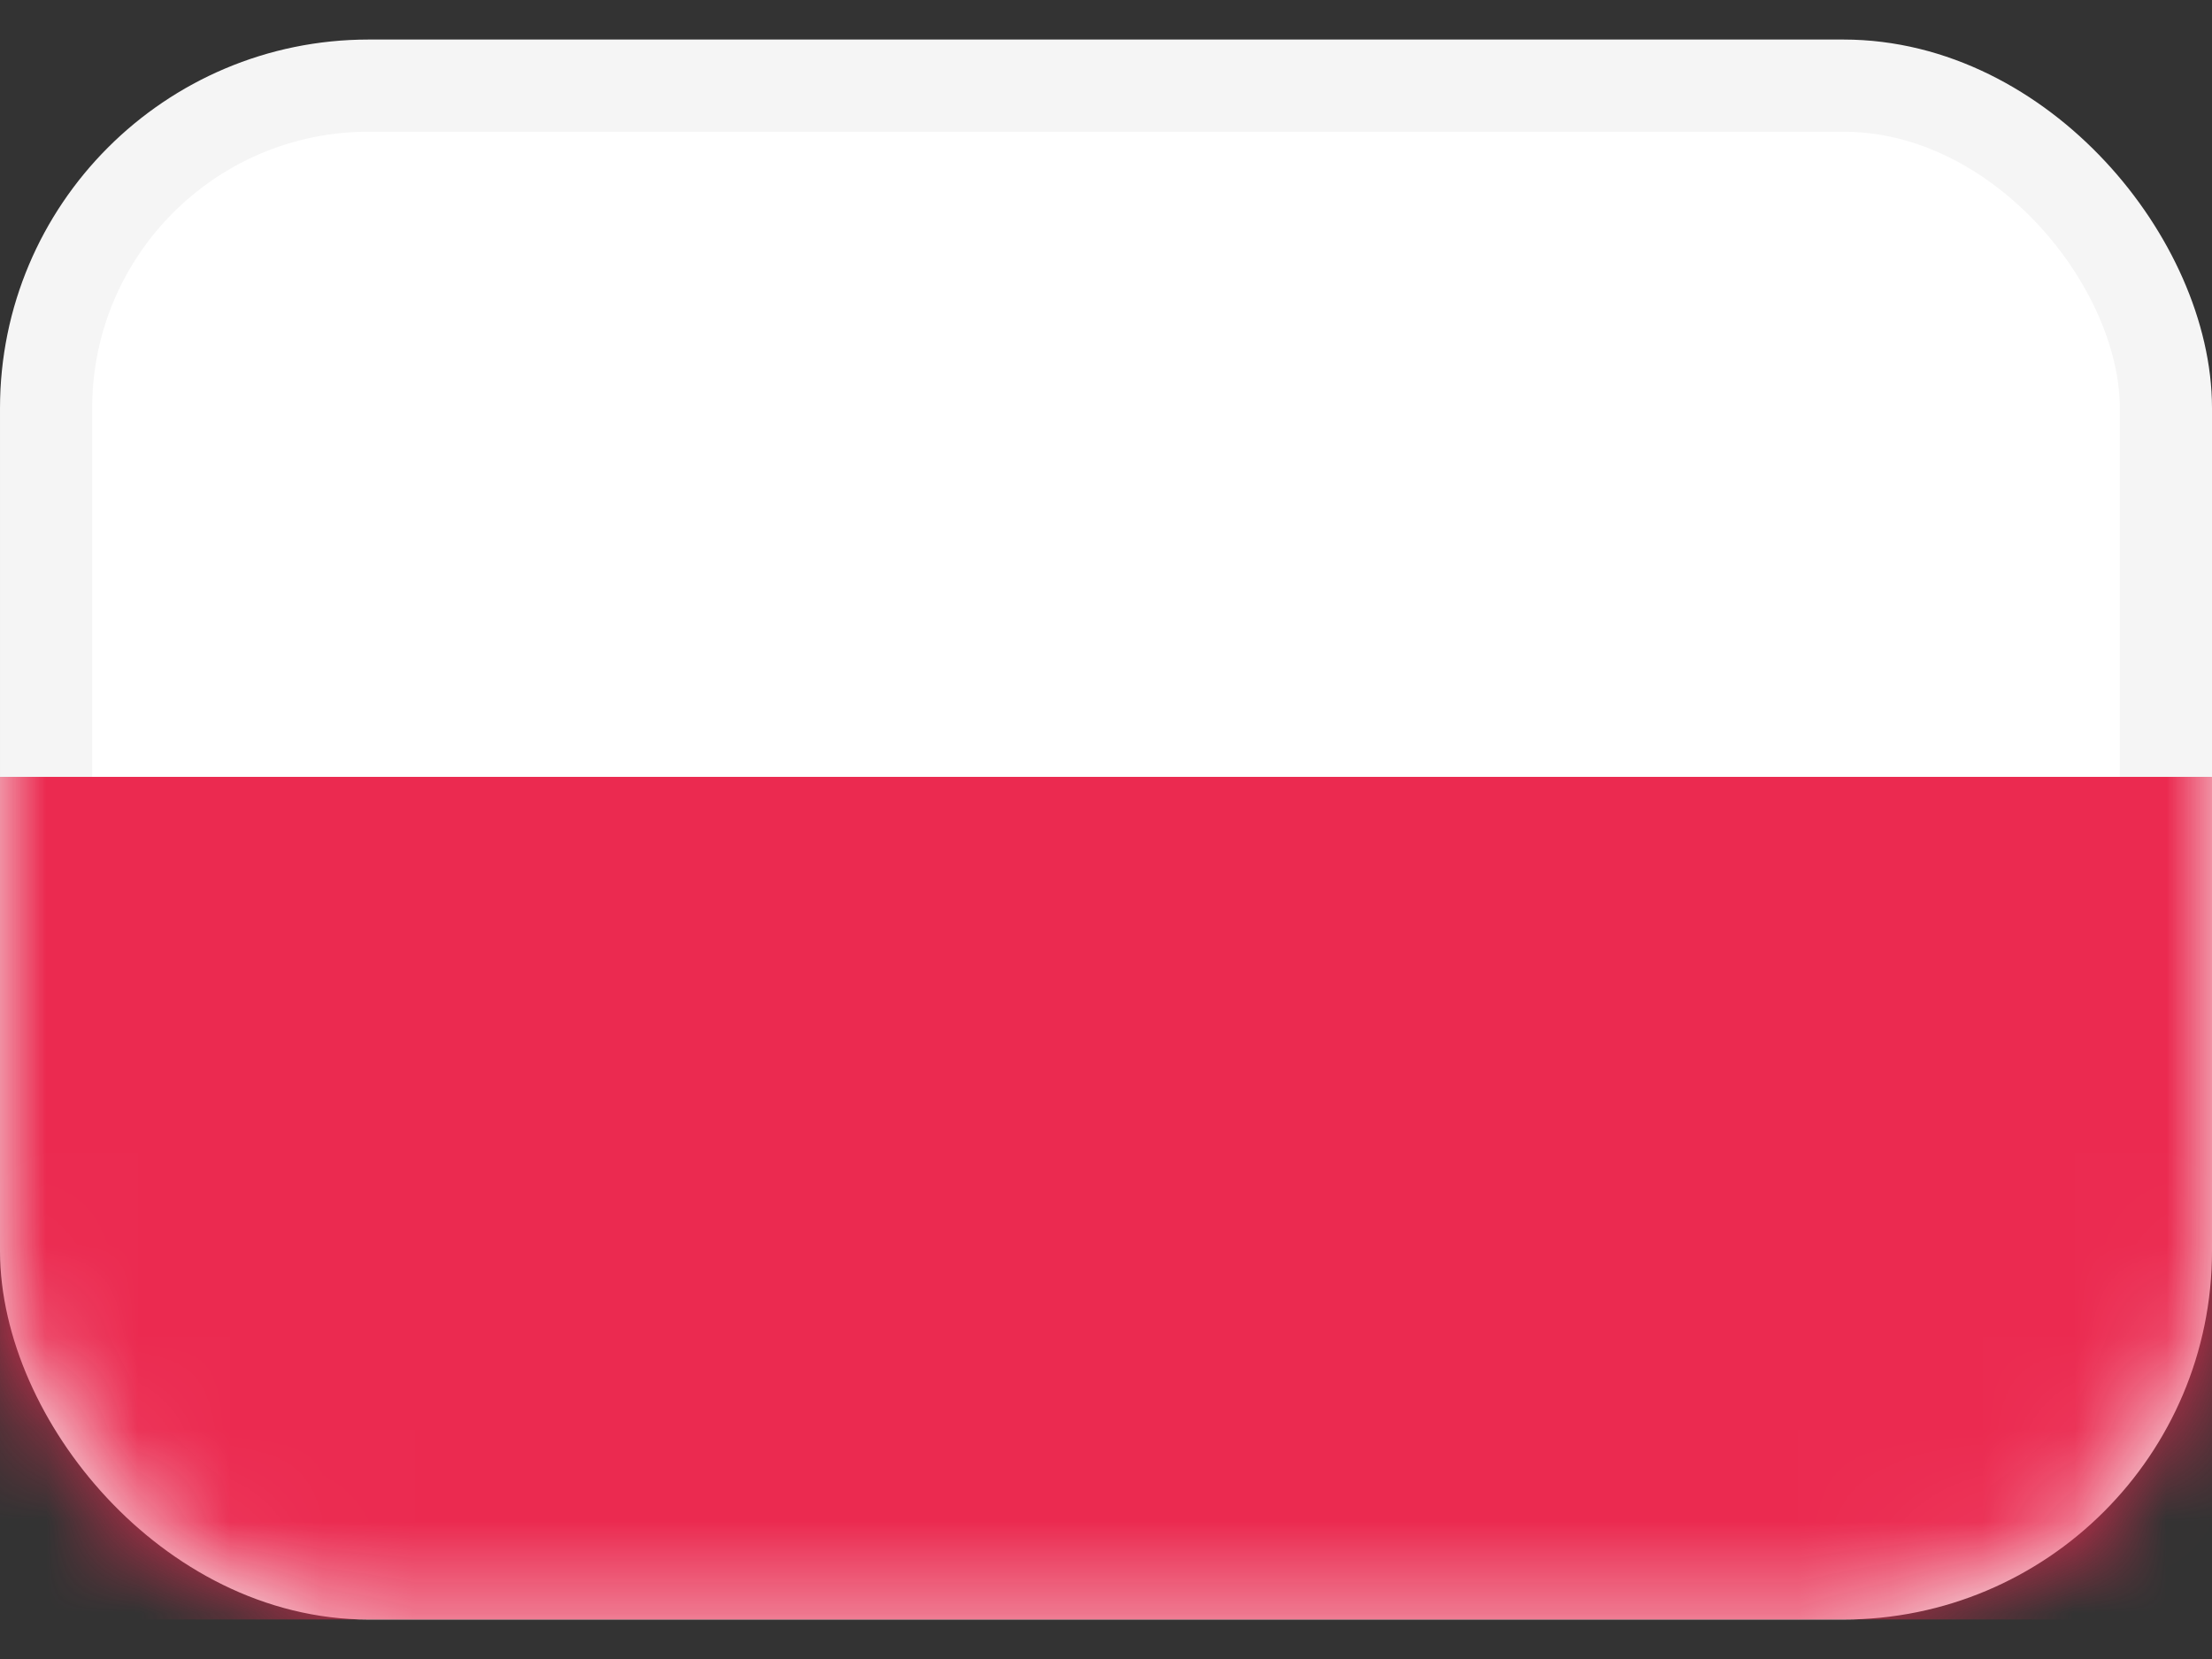
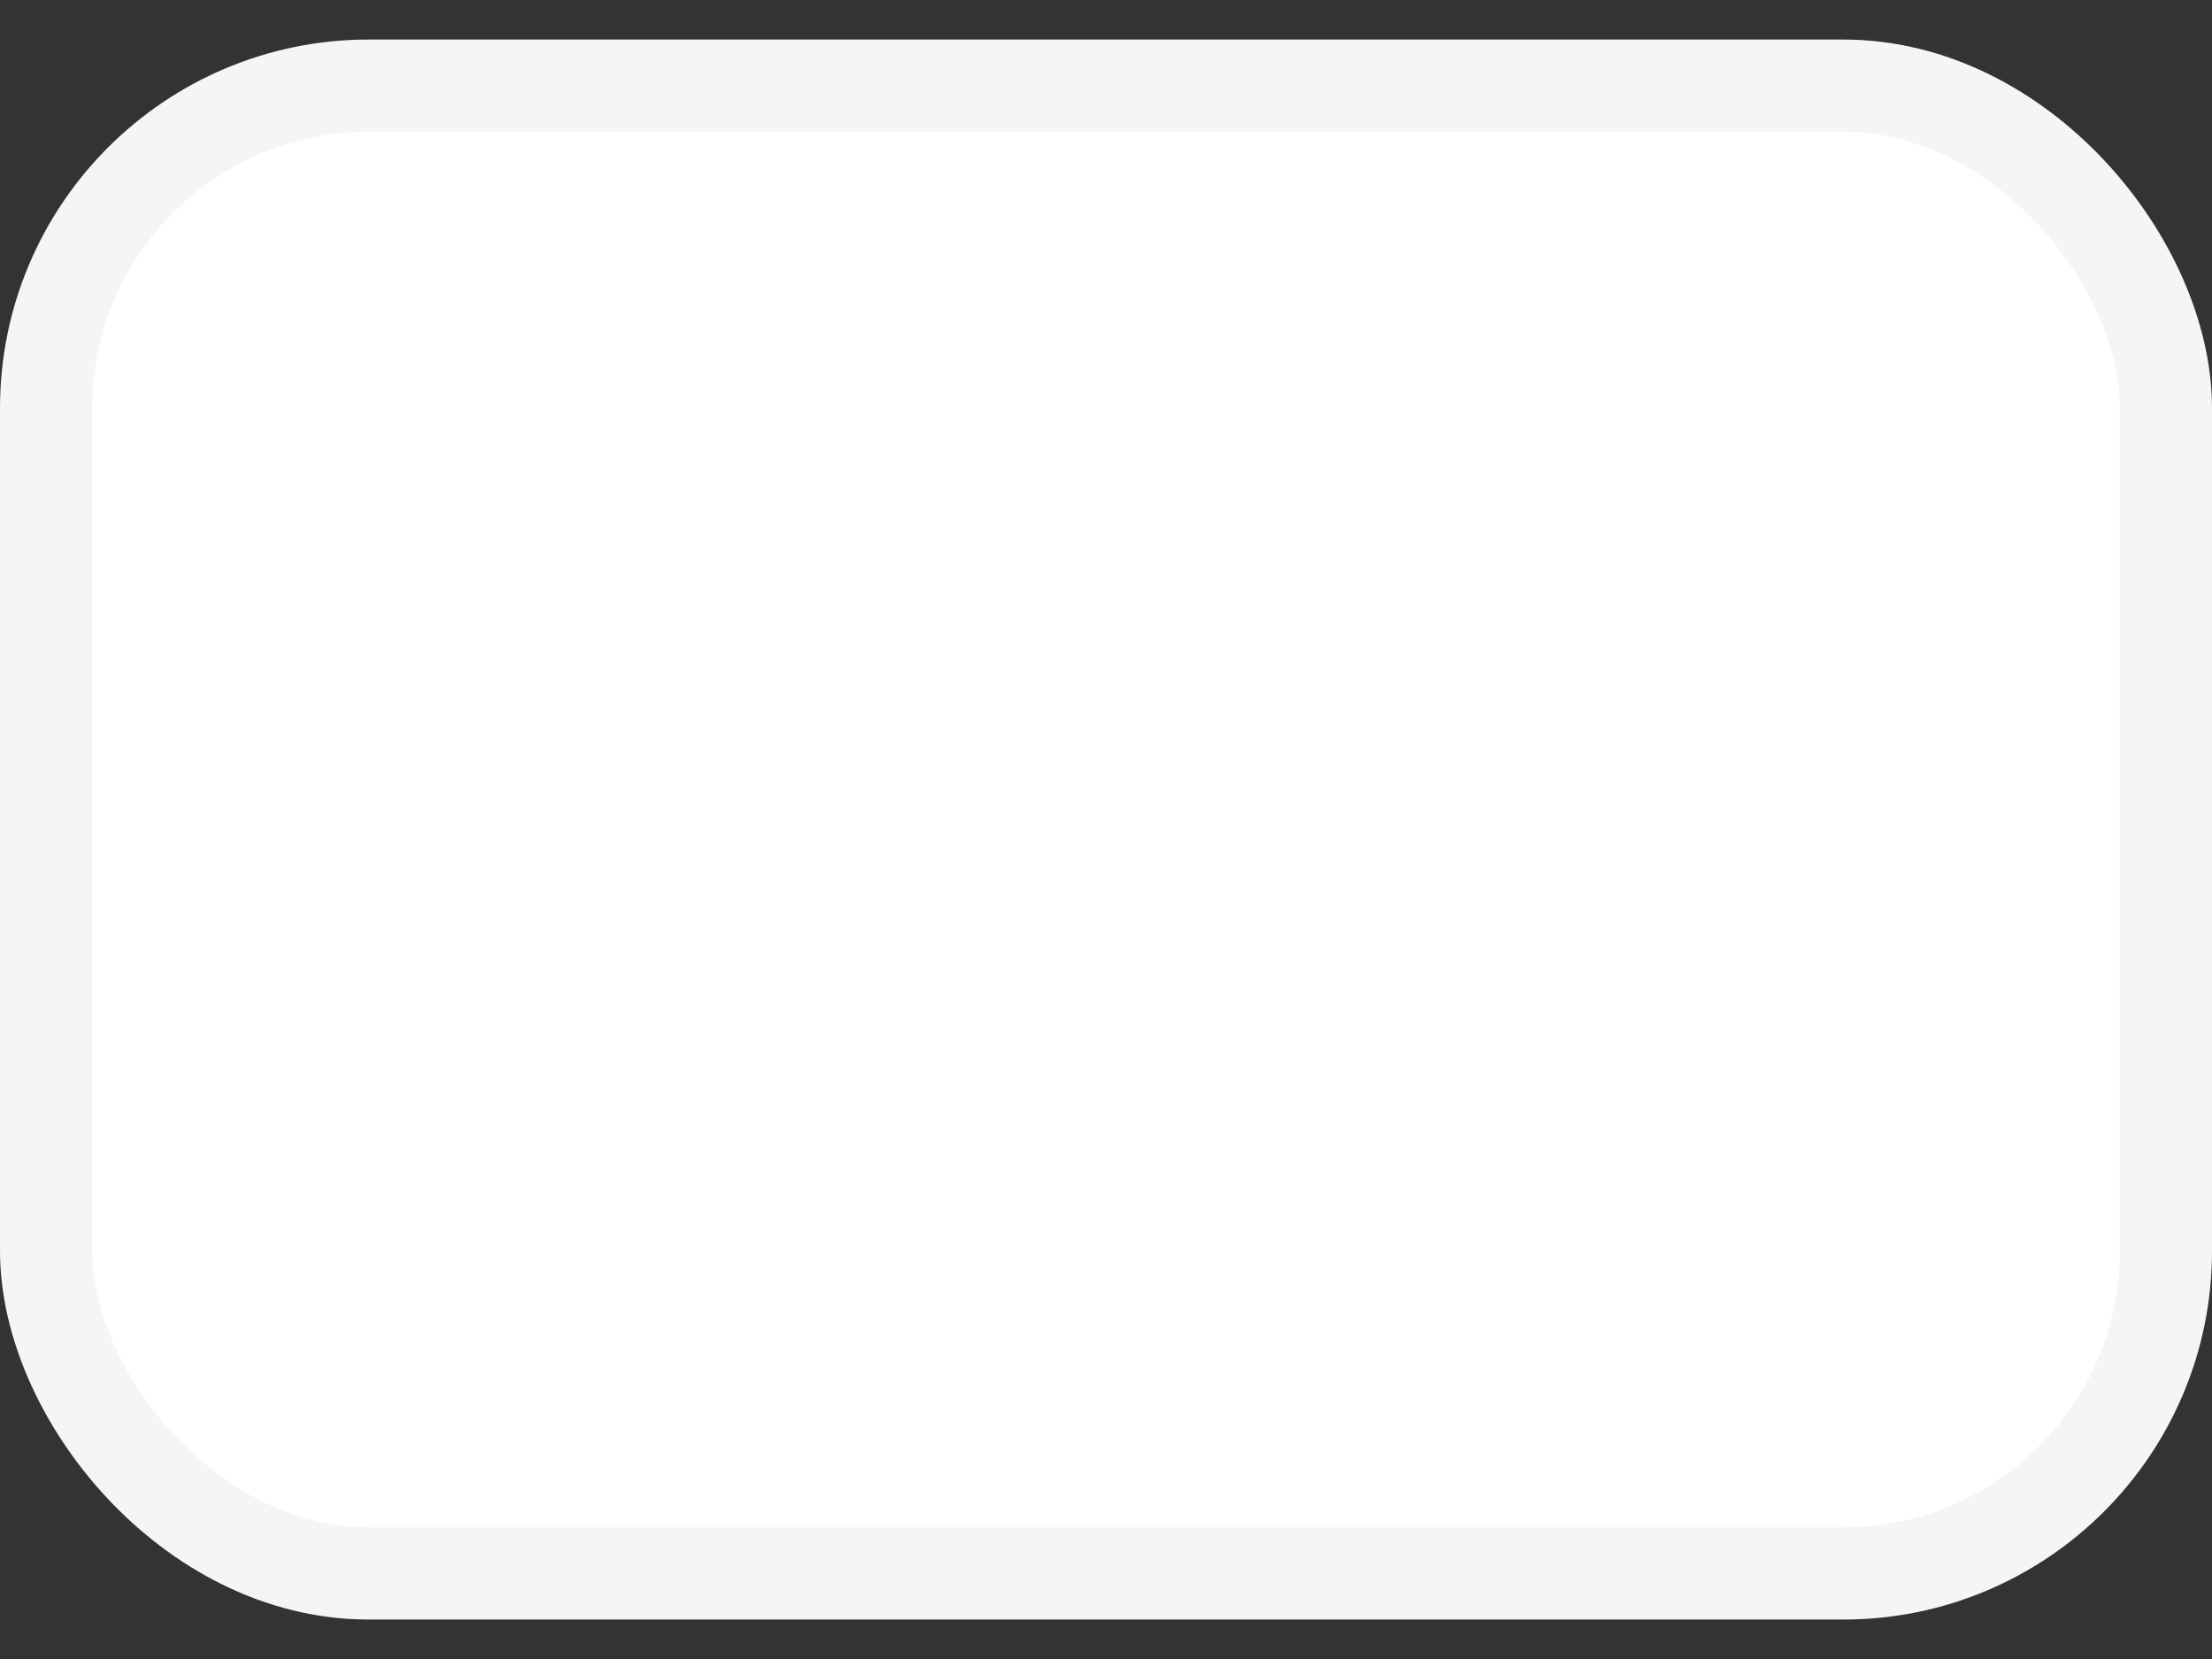
<svg xmlns="http://www.w3.org/2000/svg" width="24" height="18" viewBox="0 0 24 18" fill="none">
  <rect x="0" y="0" width="24" height="18" fill="#333333" stroke="none" />
  <rect x="0.5" y="0.929" width="23" height="16.143" rx="3.5" fill="white" stroke="#F5F5F5" />
  <mask id="mask0_2259_5316" style="mask-type:luminance" maskUnits="userSpaceOnUse" x="0" y="0" width="24" height="18">
-     <rect x="0.5" y="0.929" width="23" height="16.143" rx="3.5" fill="white" stroke="white" />
-   </mask>
+     </mask>
  <g mask="url(#mask0_2259_5316)">
-     <path fill-rule="evenodd" clip-rule="evenodd" d="M0 17.571H24V8.429H0V17.571Z" fill="#EB2A50" />
-   </g>
+     </g>
</svg>